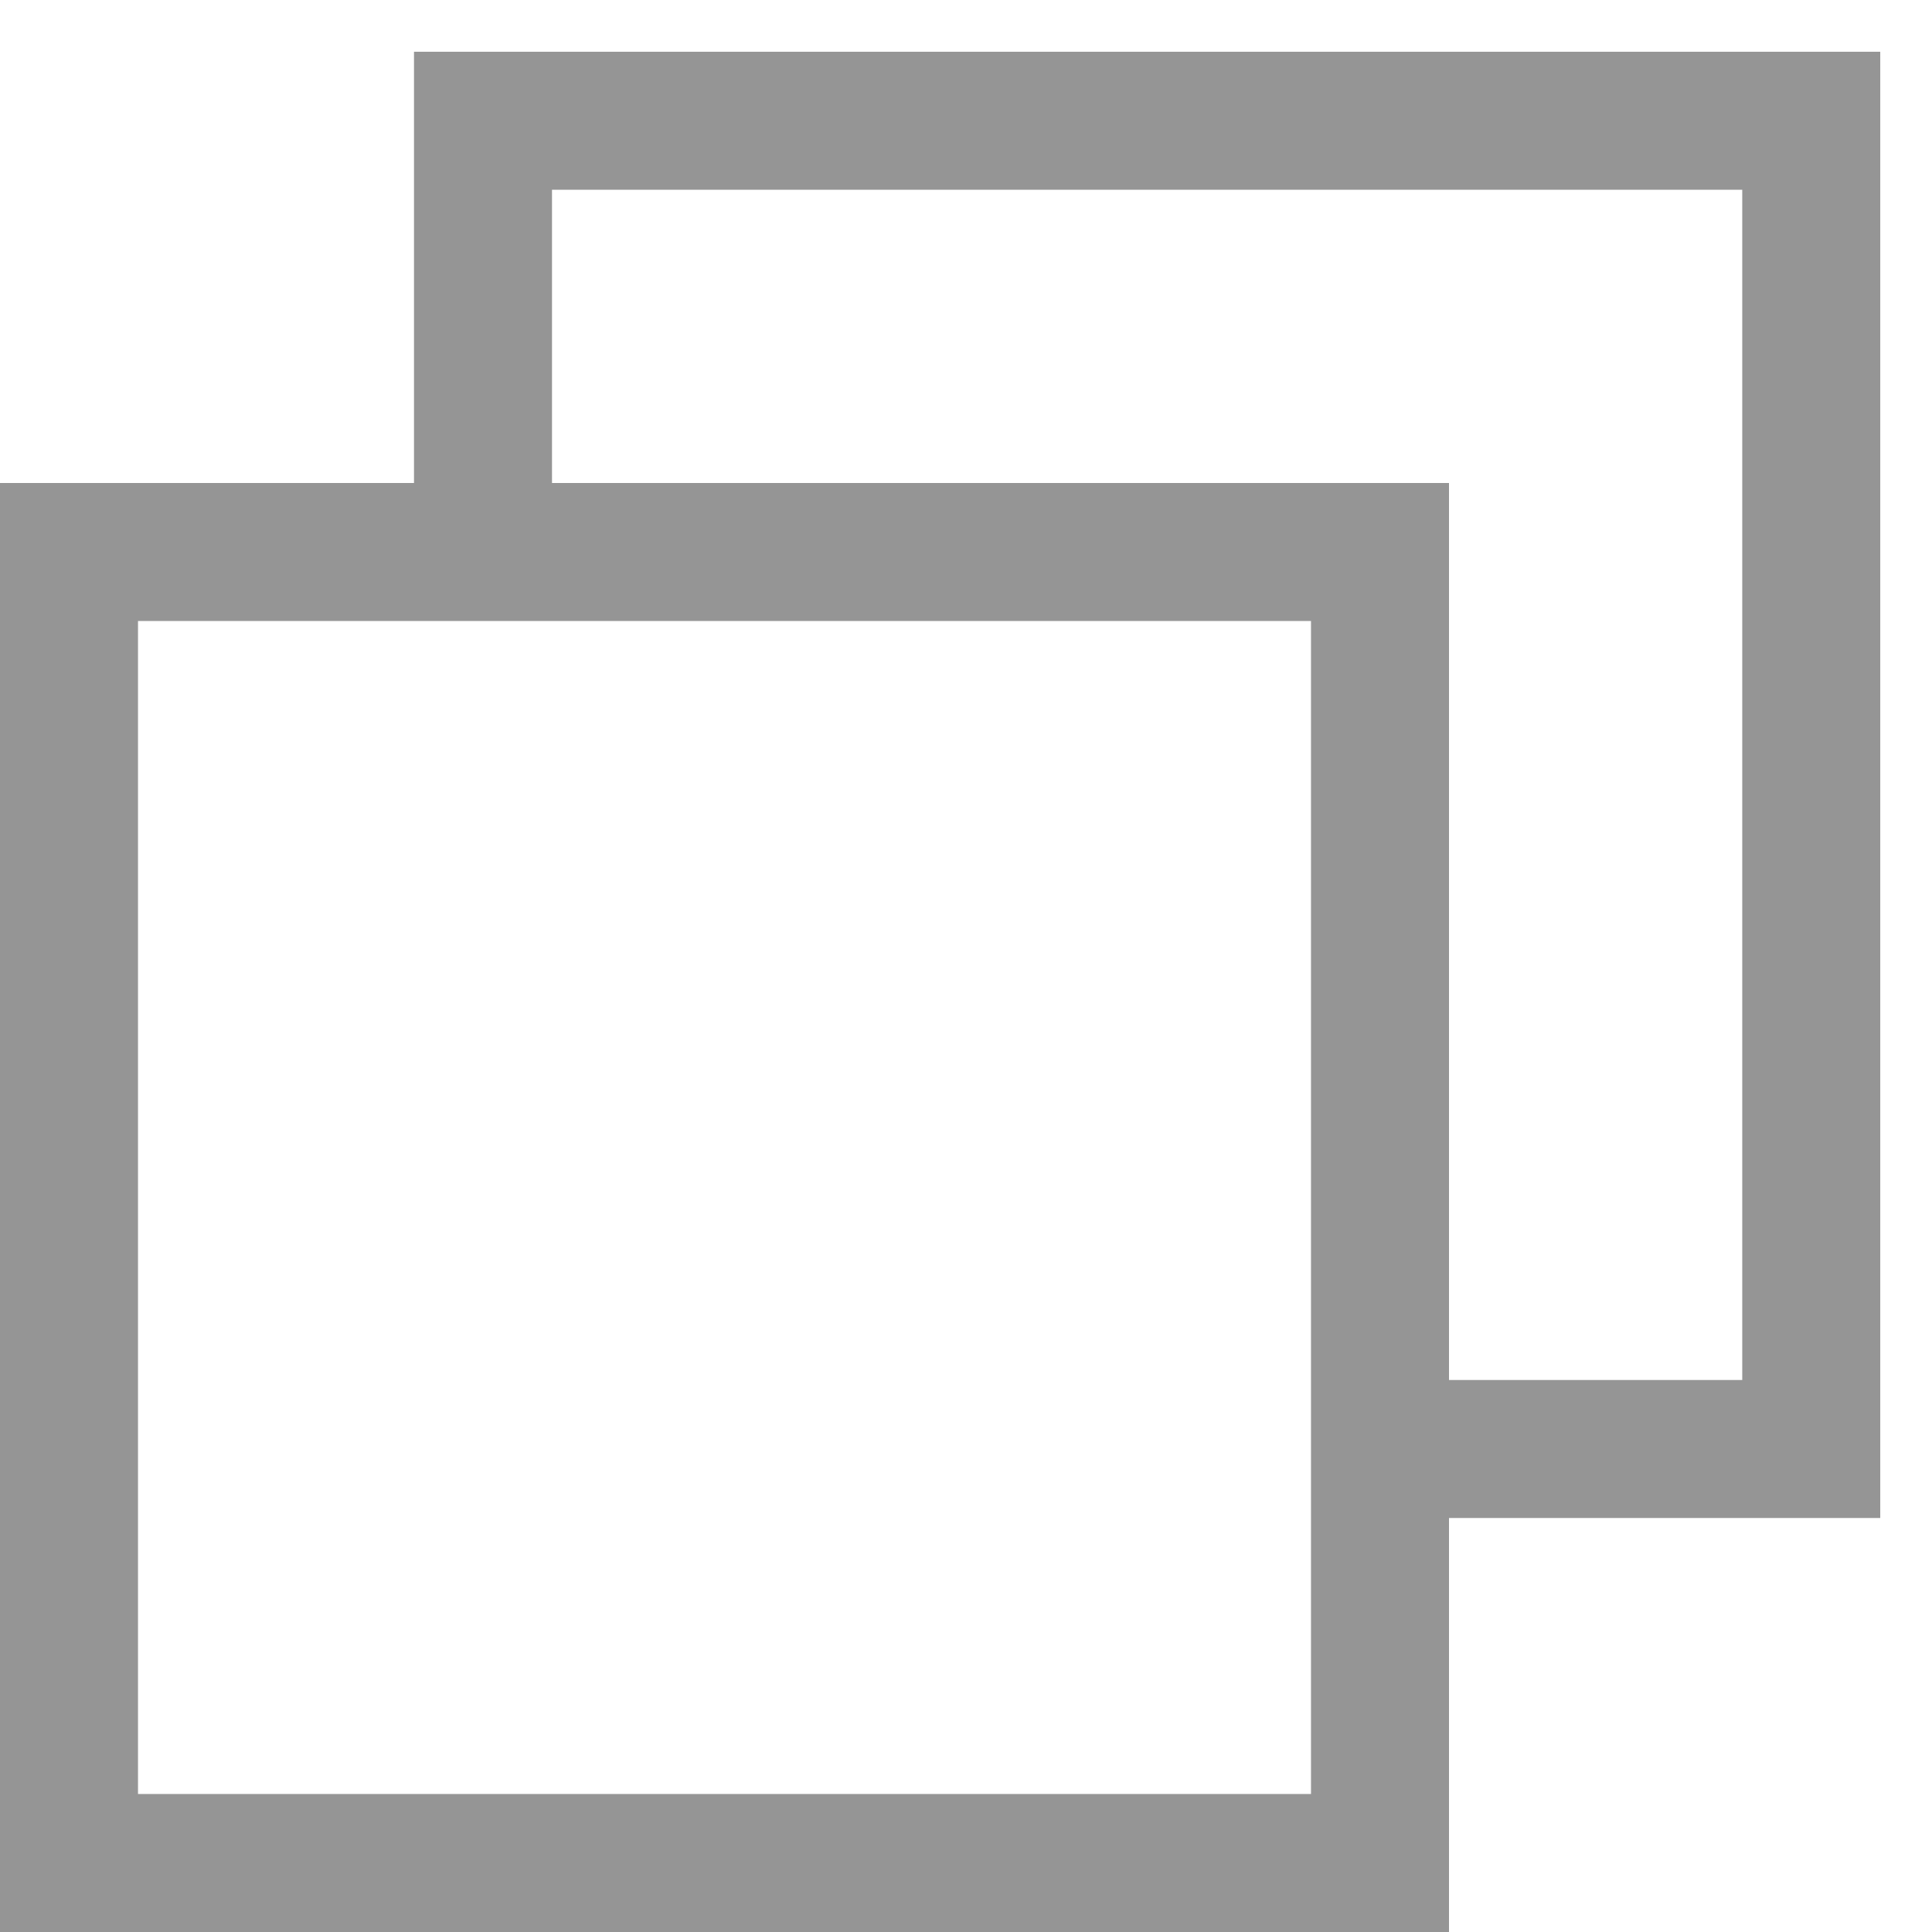
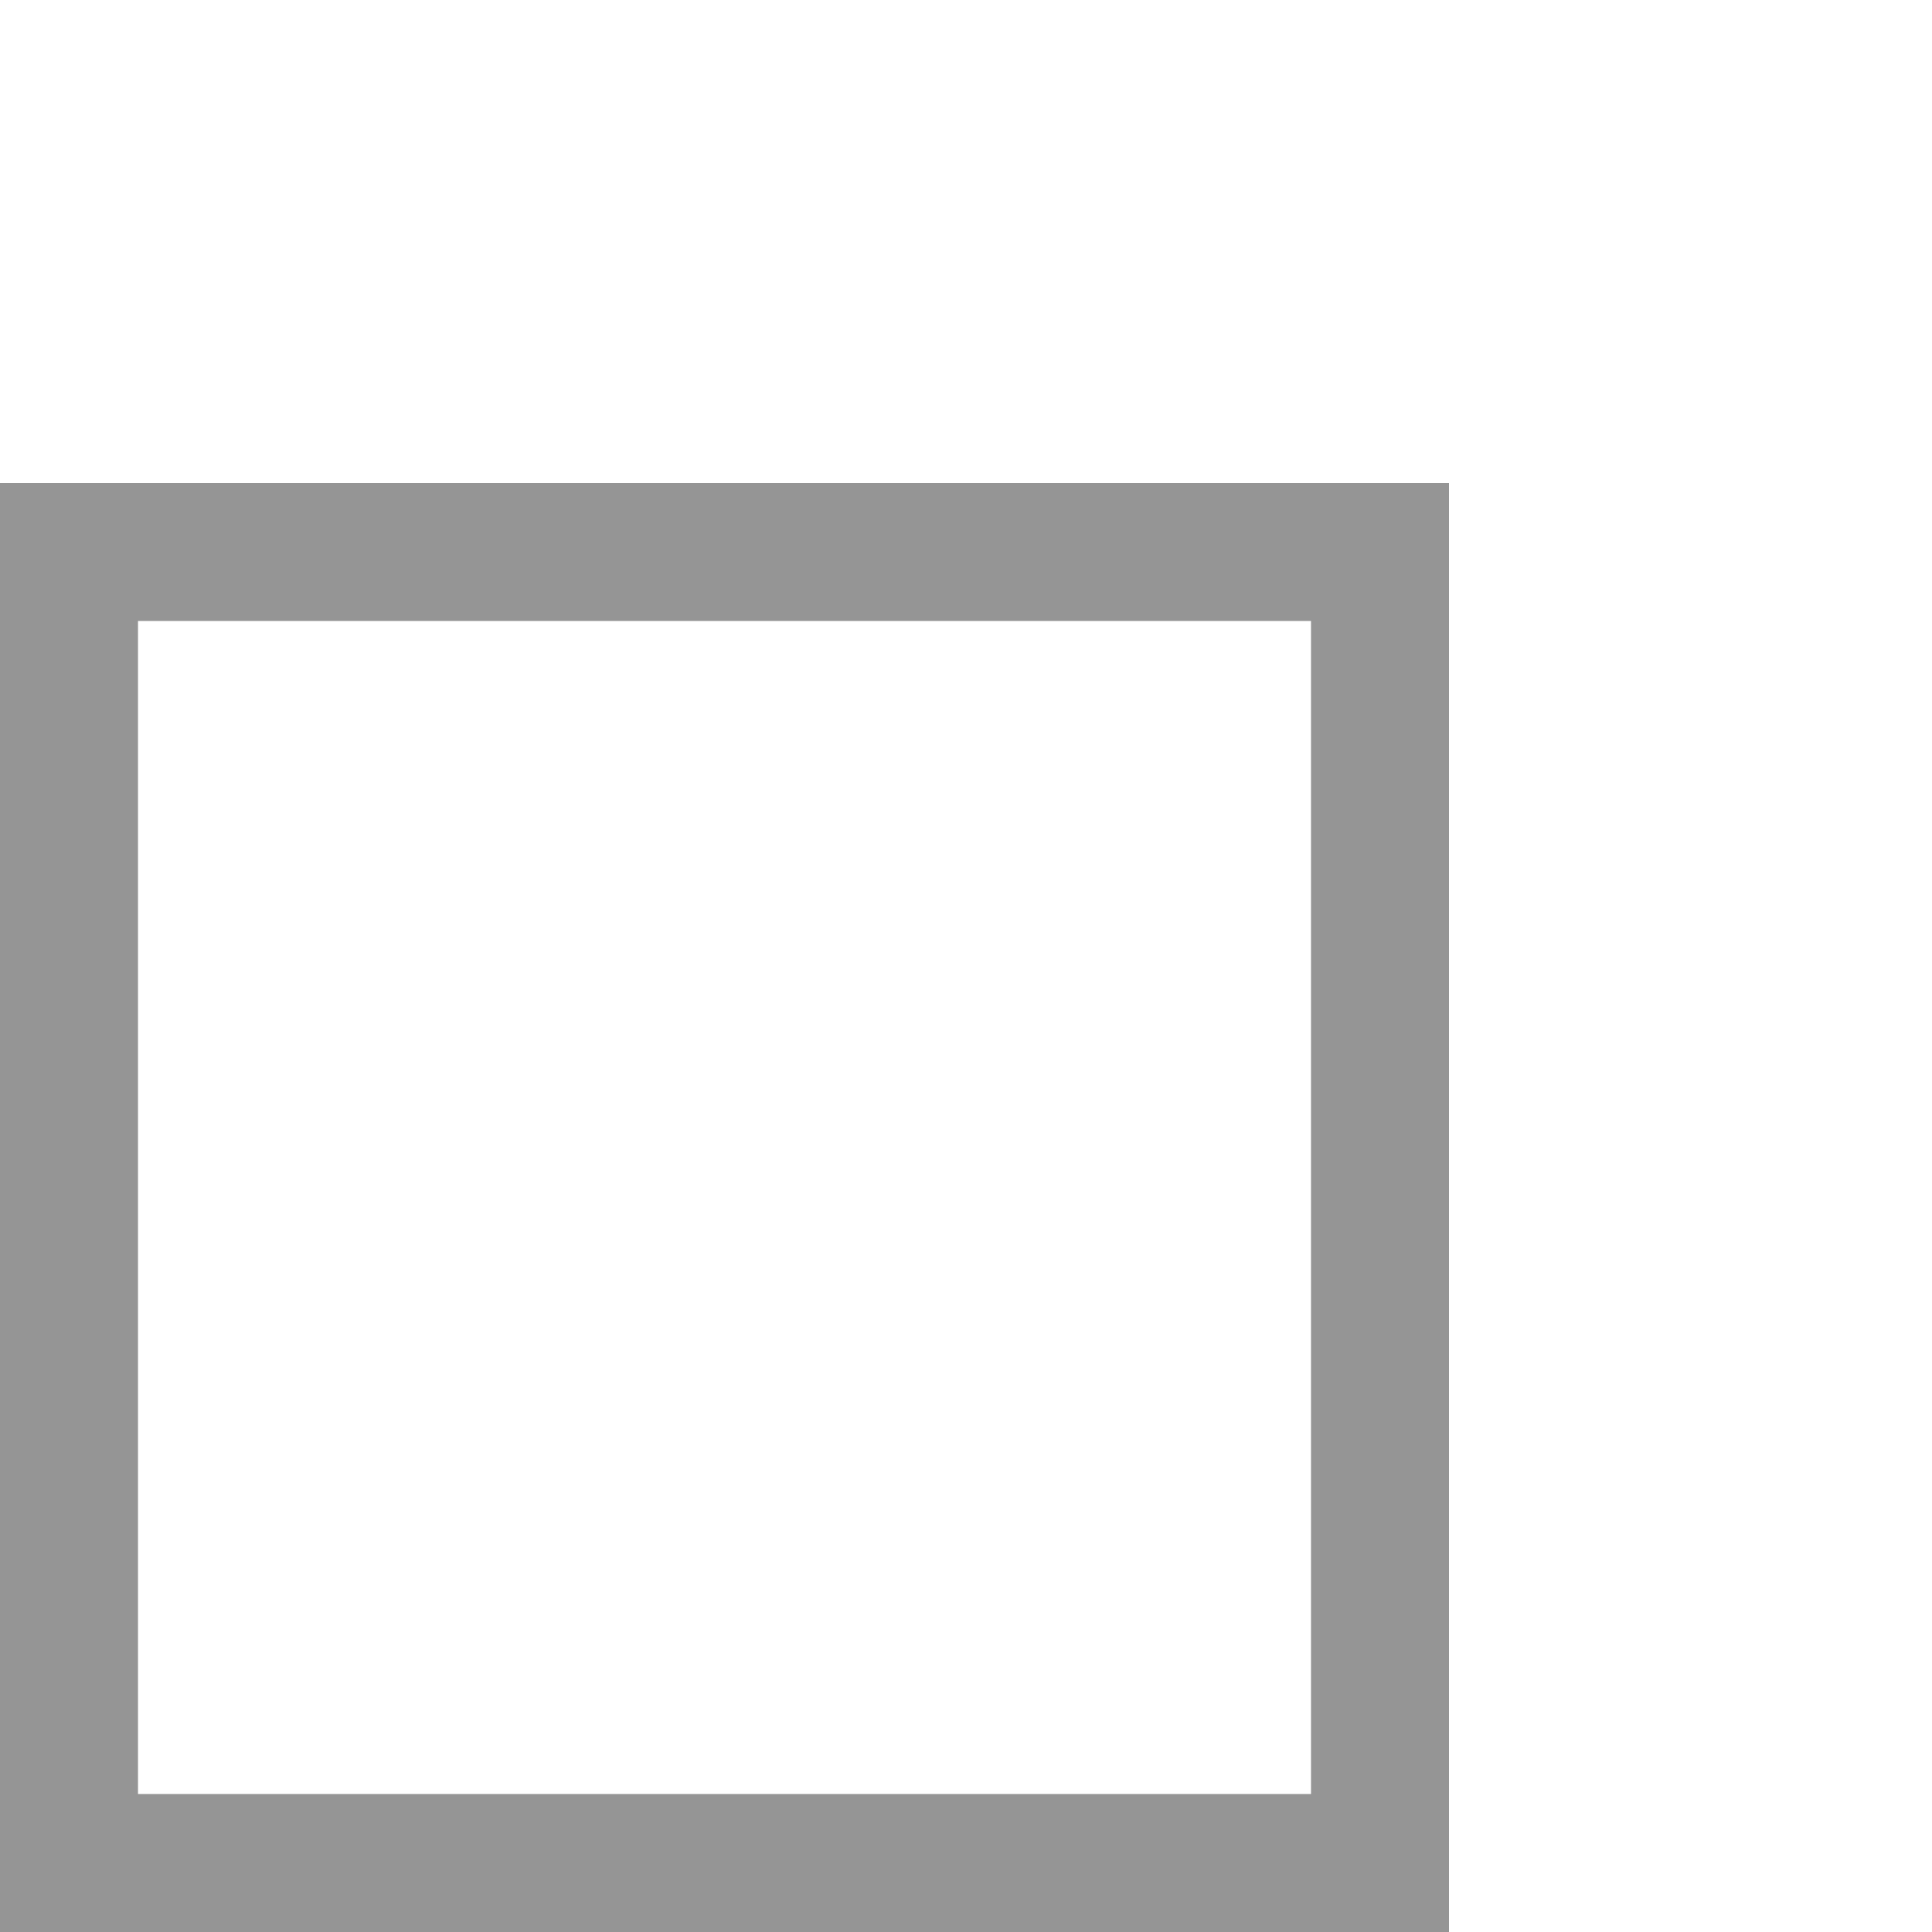
<svg xmlns="http://www.w3.org/2000/svg" width="14" height="14" viewBox="0 0 14 14" fill="none">
  <rect x="0.5" y="4" width="9.5" height="9.5" stroke="#959595" />
-   <path d="M3.5 4.375V0.875H13.125V10.5H9.625" stroke="#959595" />
</svg>